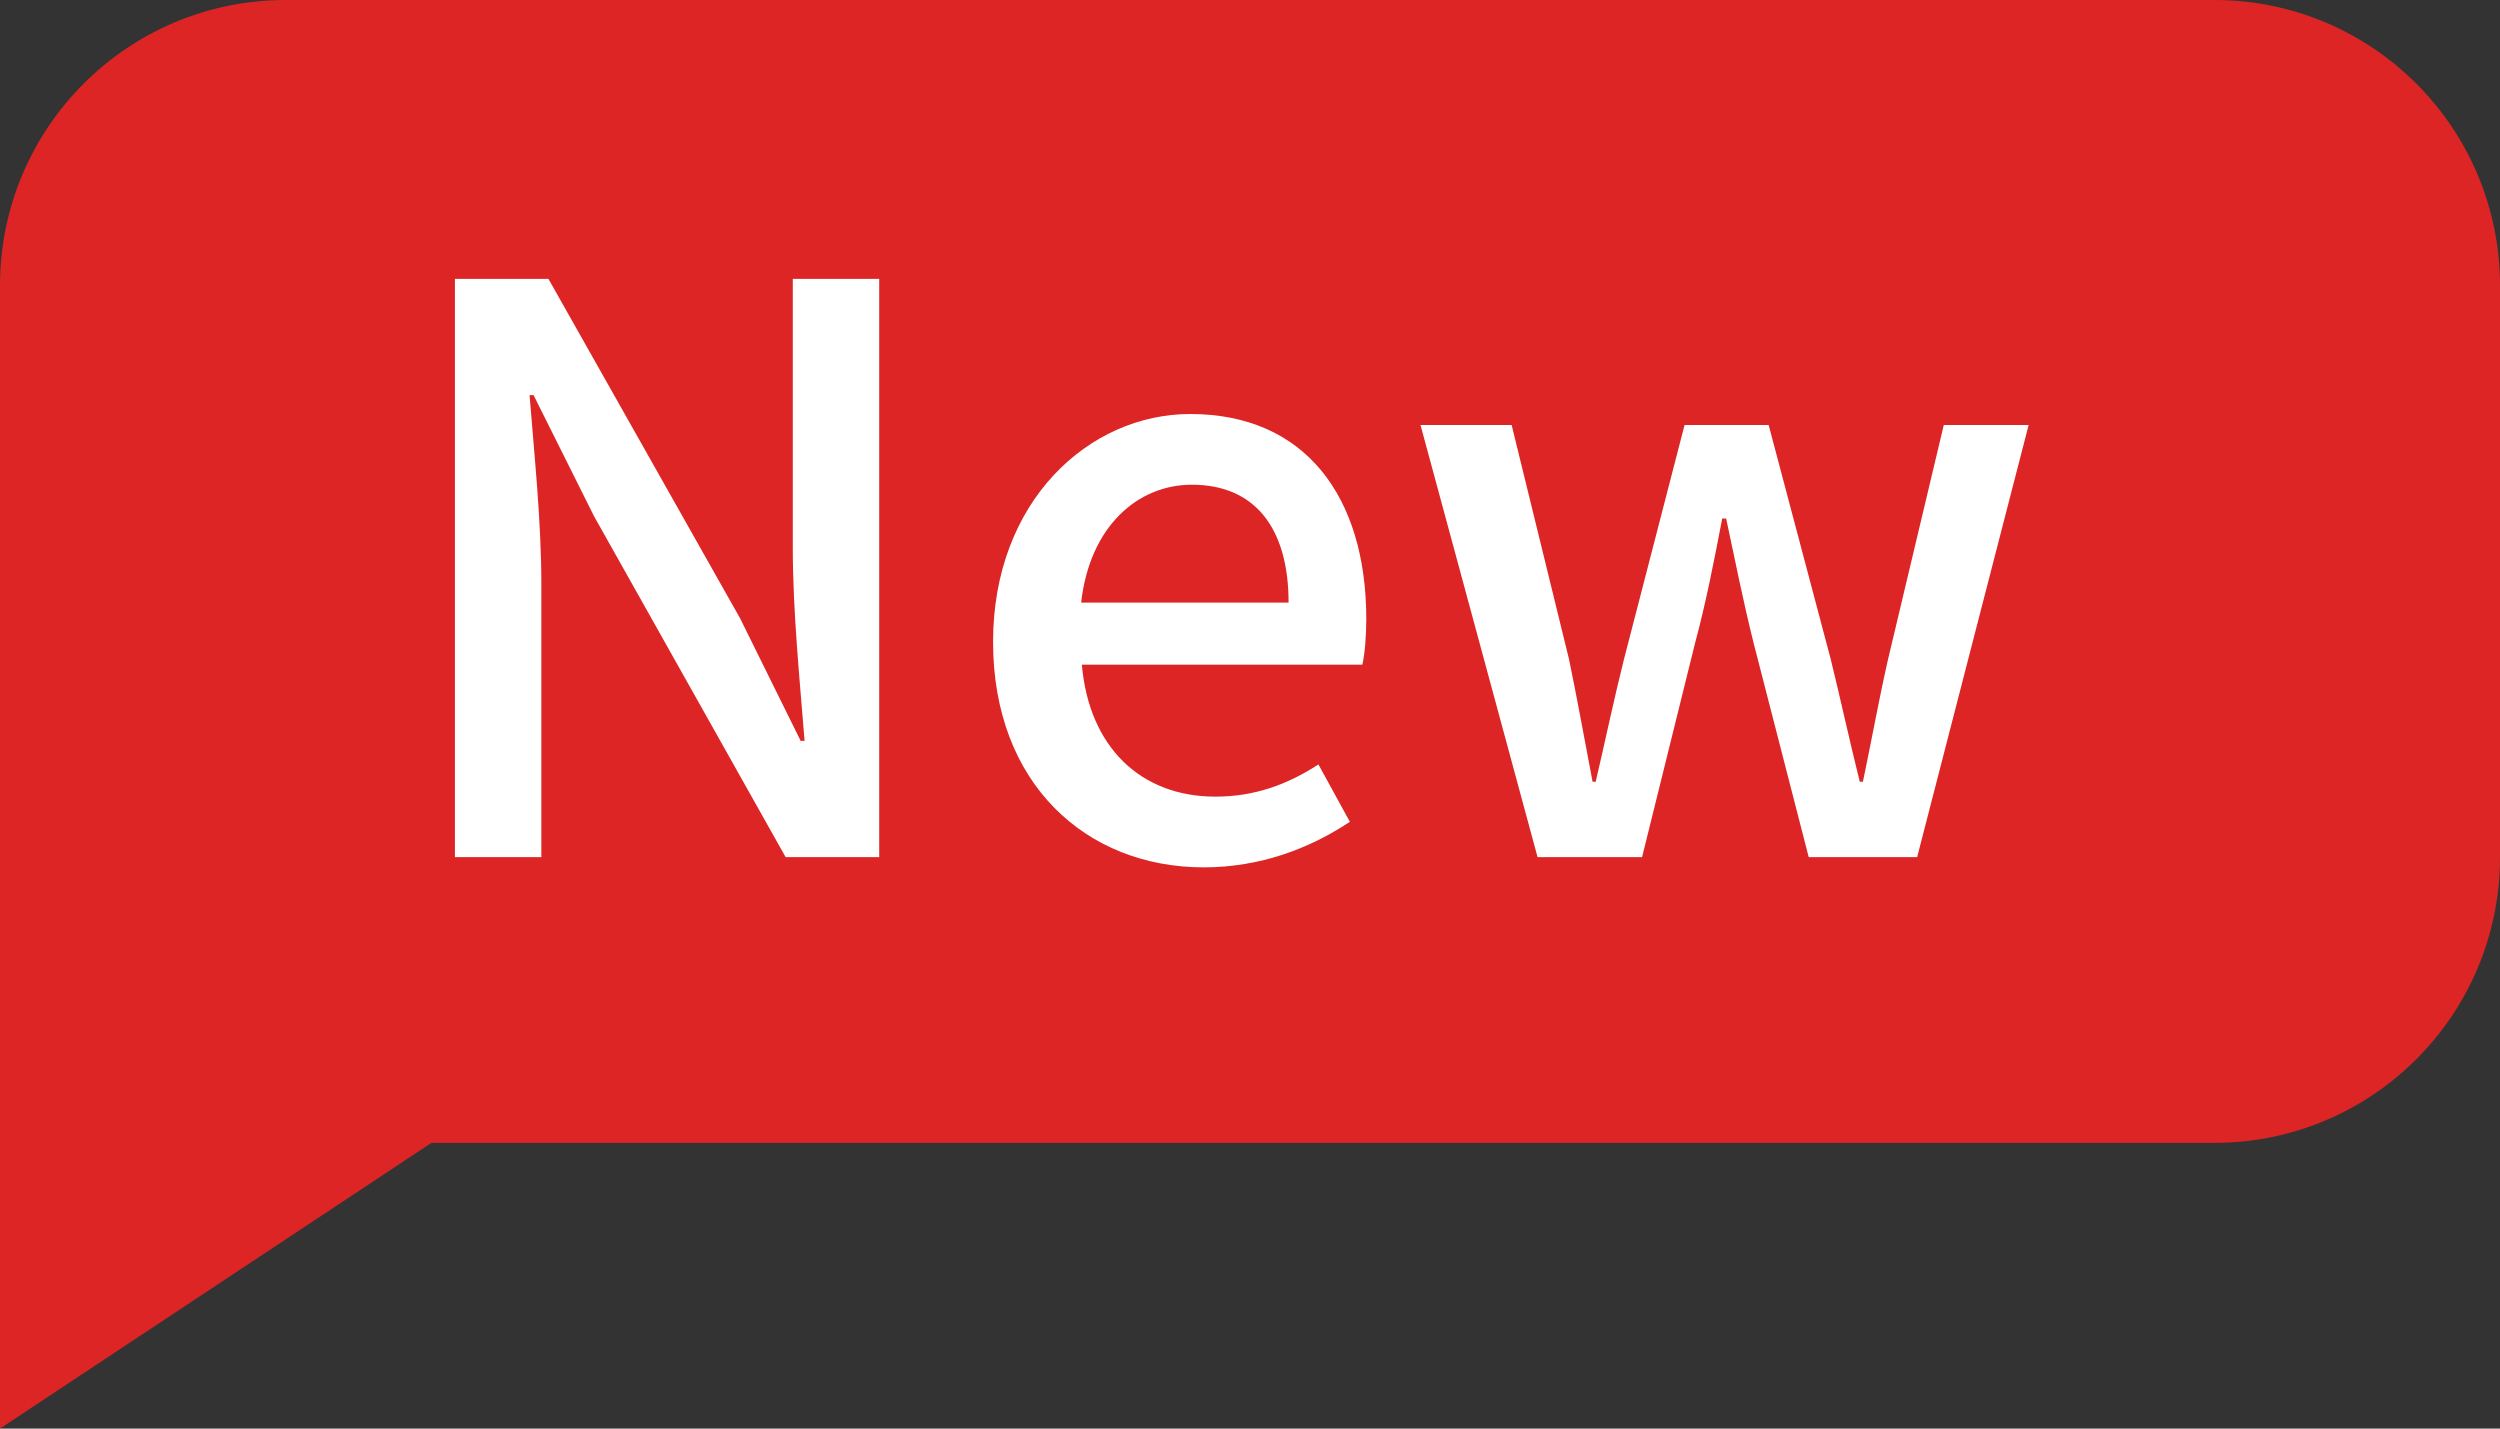
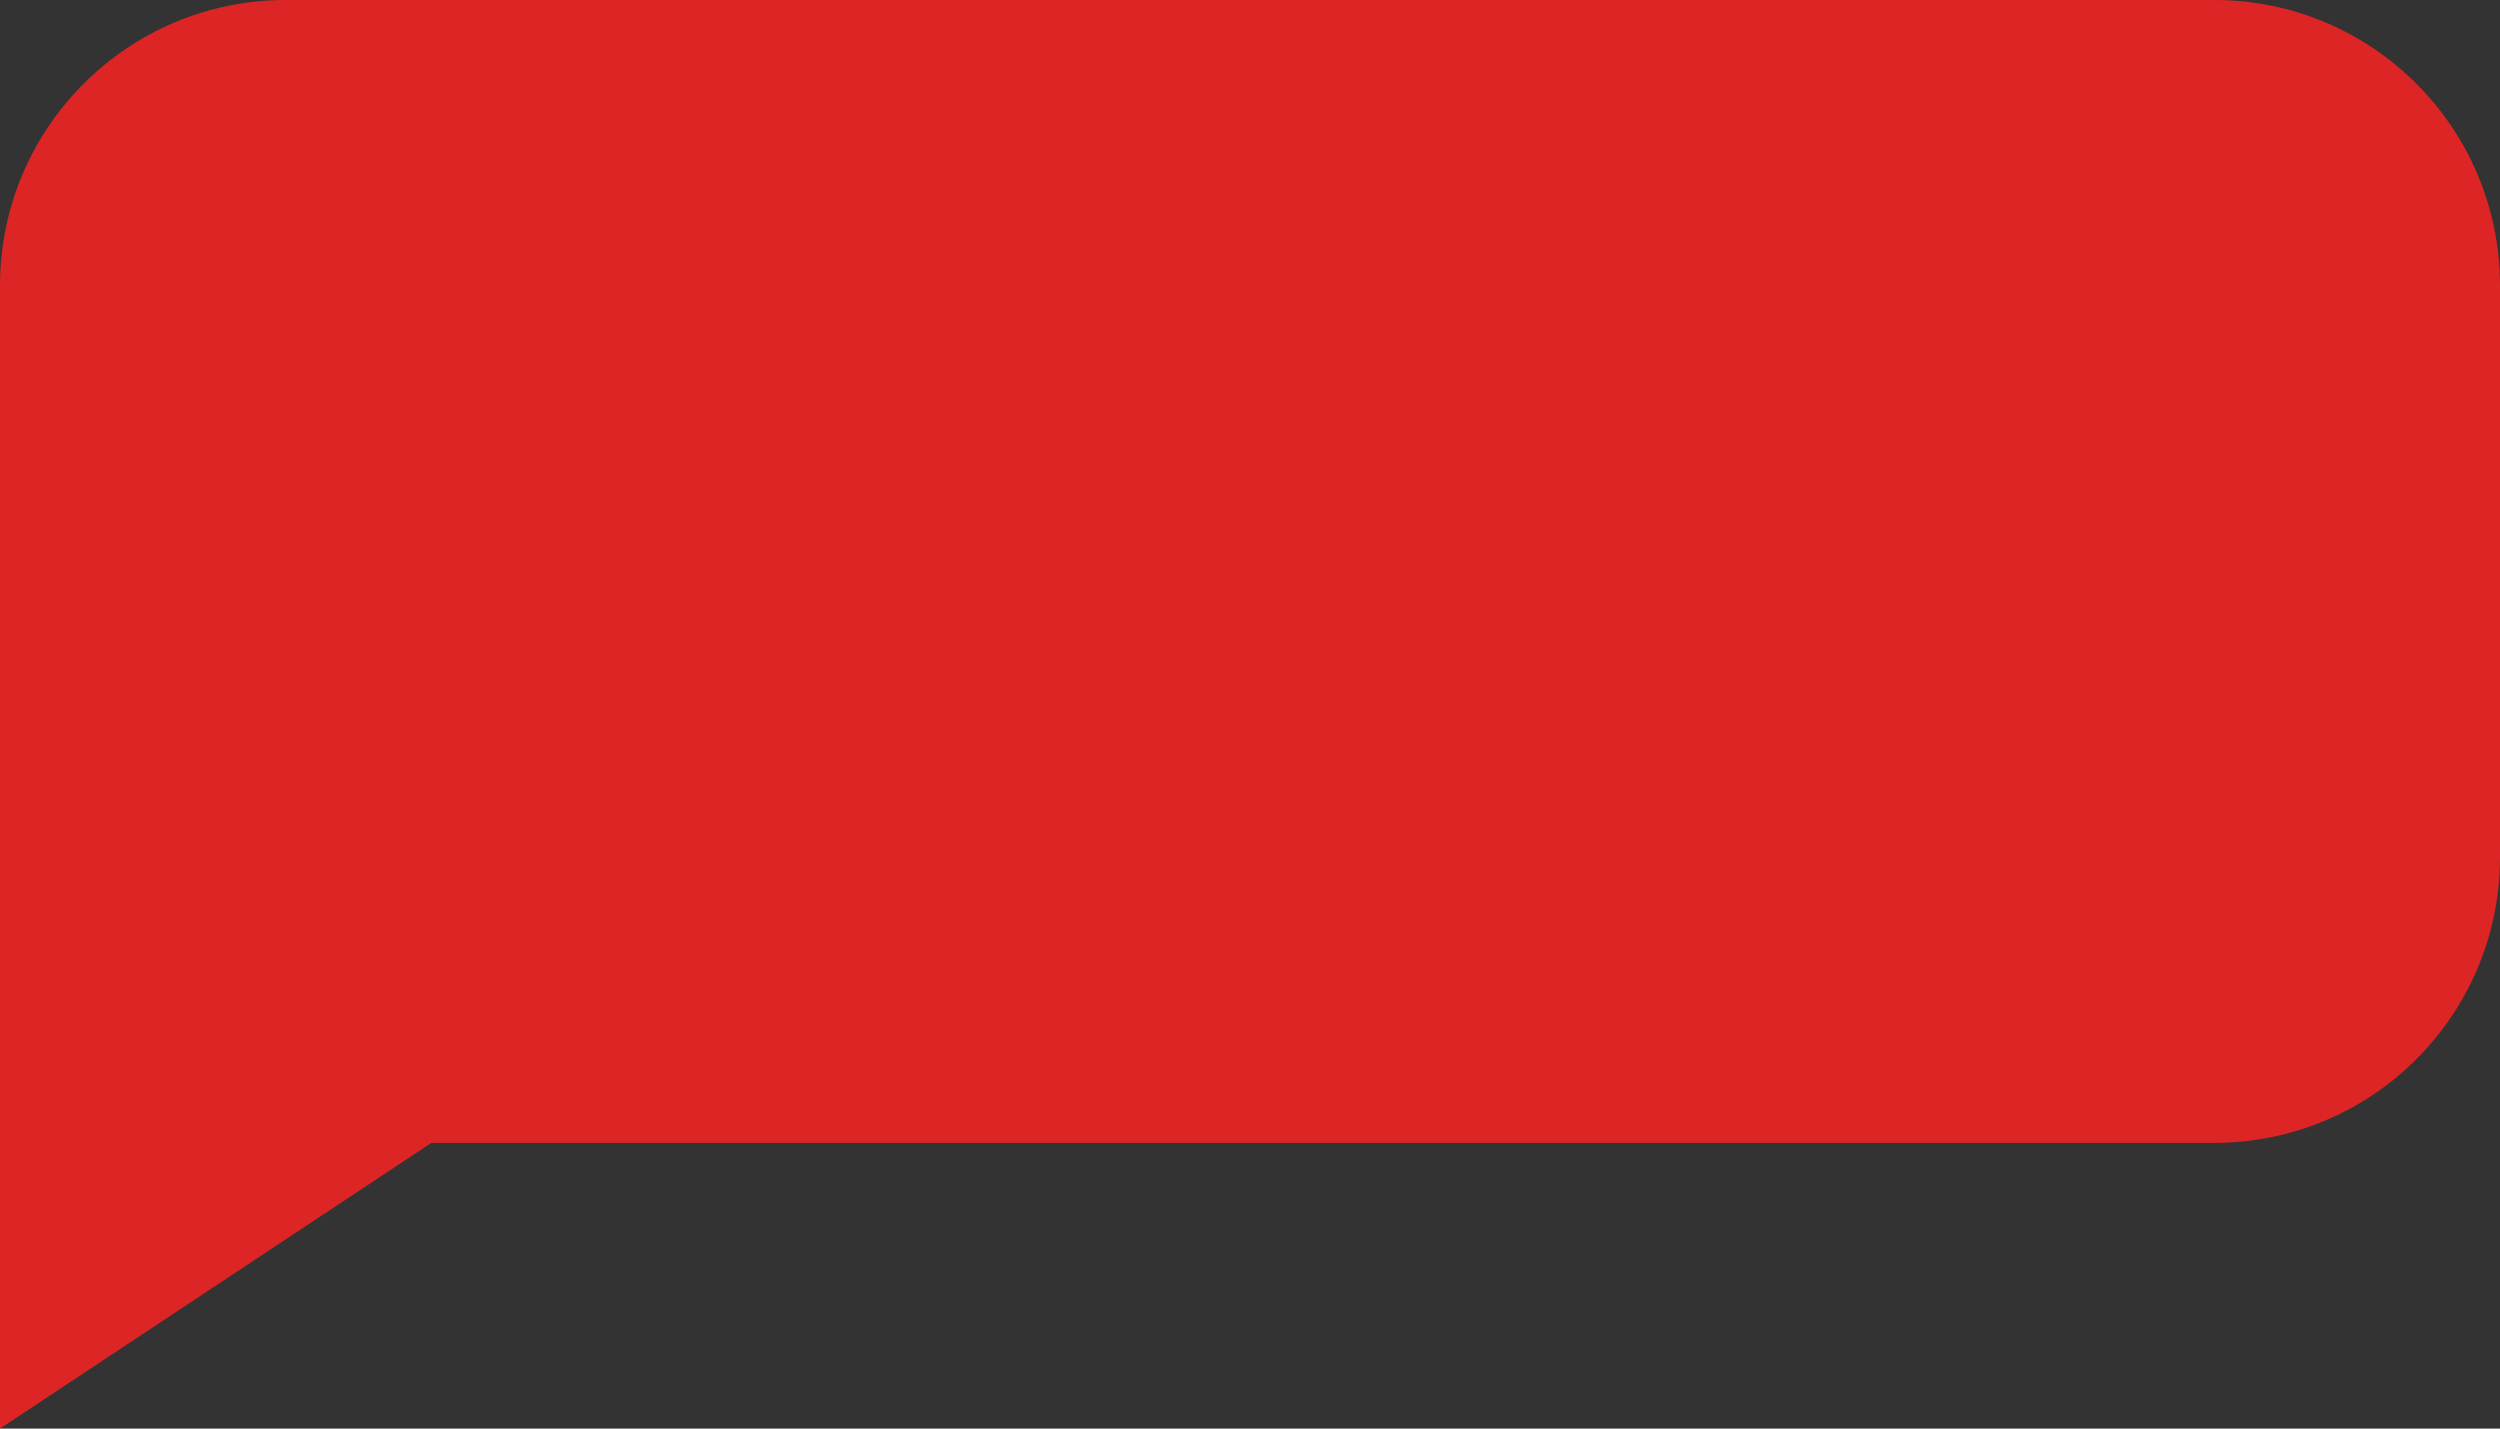
<svg xmlns="http://www.w3.org/2000/svg" width="35" height="20" viewBox="0 0 35 20">
  <rect x="0" y="0" width="35" height="20" fill="#333333" stroke="none" />
  <g fill="none" fill-rule="evenodd">
    <g>
      <g>
        <path fill="#DD2525" d="M0 12V4c0-2.21 1.79-4 4-4h27c2.21 0 4 1.79 4 4v8c0 2.21-1.79 4-4 4H6.04L0 20v-8z" transform="translate(-123 -7) translate(123 7)" />
-         <path fill="#FFF" fill-rule="nonzero" d="M6.369 12V3.904h1.309l2.683 4.752.848 1.716h.055c-.066-.836-.165-1.815-.165-2.695V3.904h1.21V12h-1.31L8.316 7.226 7.47 5.532h-.056c.066.836.165 1.771.165 2.651V12h-1.21zm10.483.143c-1.64 0-2.949-1.166-2.949-3.157 0-1.969 1.342-3.19 2.761-3.19 1.606 0 2.464 1.155 2.464 2.871 0 .242-.021.495-.055.638h-3.927c.1 1.155.825 1.848 1.87 1.848.54 0 1.002-.165 1.442-.451l.44.803c-.561.374-1.255.638-2.046.638zm-1.716-3.707h2.904c0-1.045-.473-1.65-1.354-1.65-.758 0-1.43.583-1.55 1.65zM21.526 12l-1.639-6.05h1.276l.803 3.278c.121.583.22 1.144.33 1.716h.044c.133-.572.253-1.144.396-1.716l.848-3.278h1.177l.869 3.278c.143.583.264 1.144.407 1.716h.044c.12-.572.22-1.133.352-1.716l.78-3.278h1.188L26.84 12h-1.518l-.77-2.992c-.143-.572-.253-1.122-.386-1.749h-.055c-.12.627-.23 1.188-.384 1.76L22.989 12h-1.463z" transform="translate(-123 -7) translate(123 7)" />
      </g>
    </g>
  </g>
</svg>